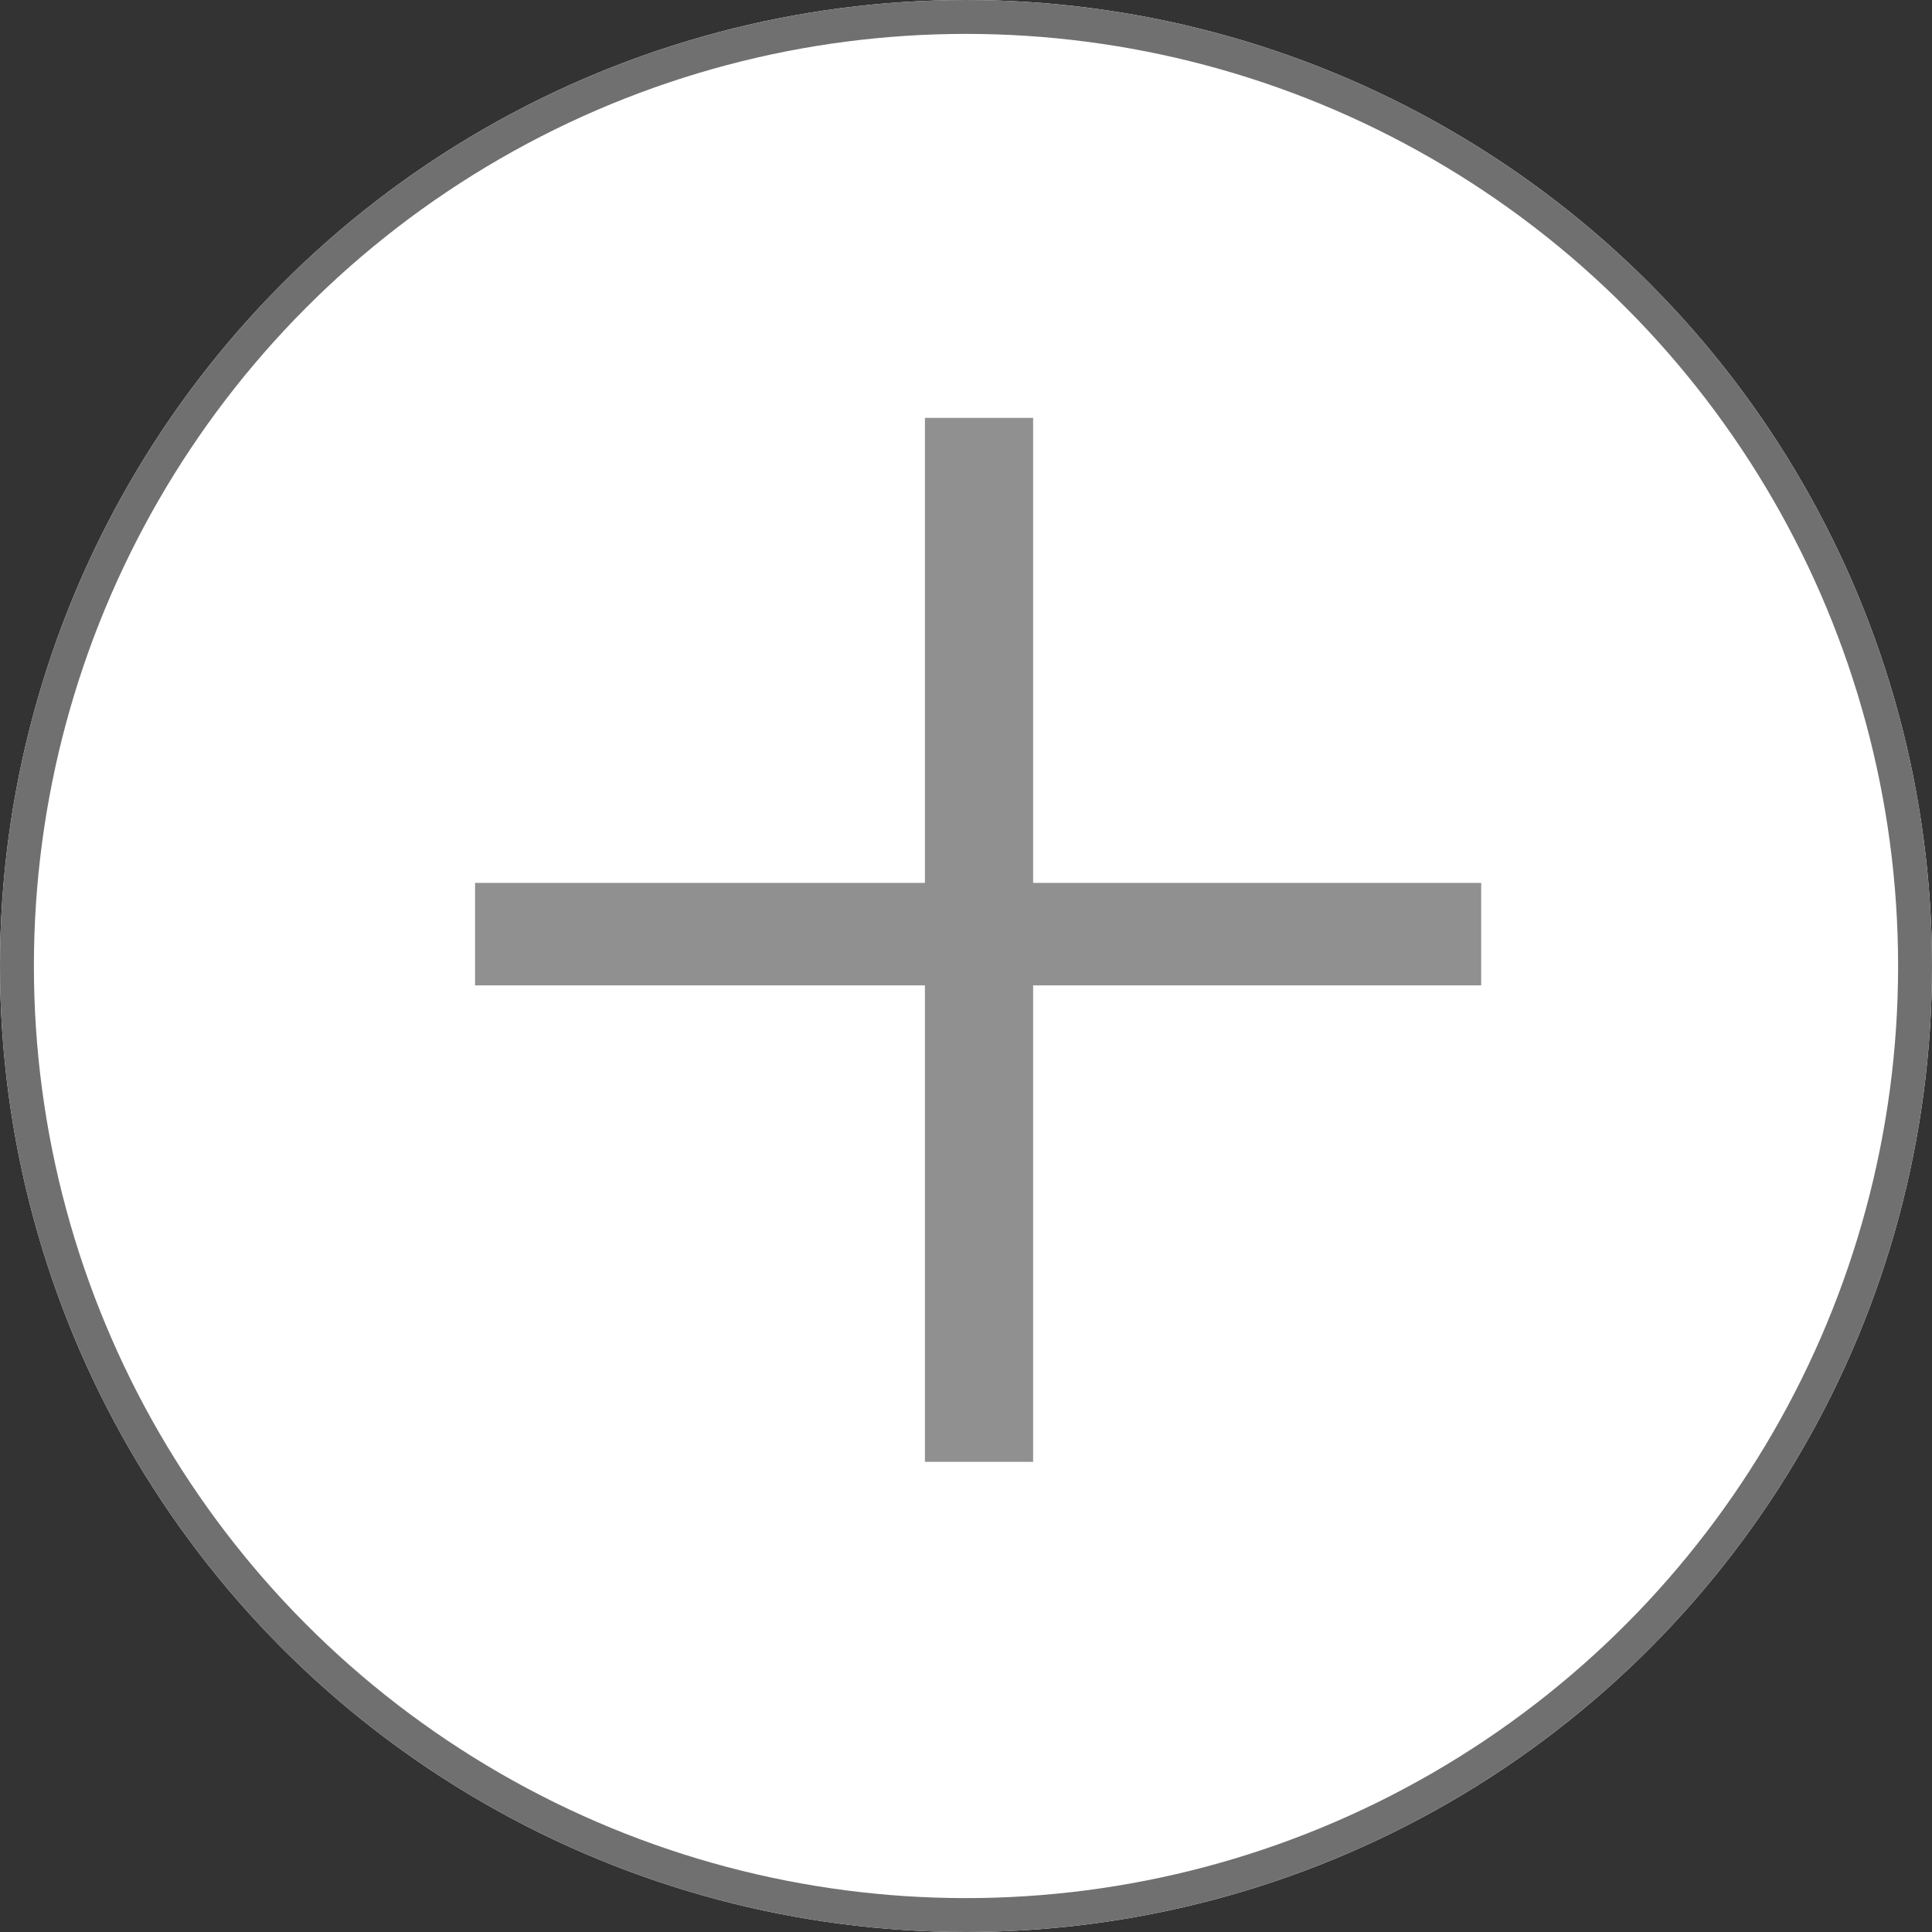
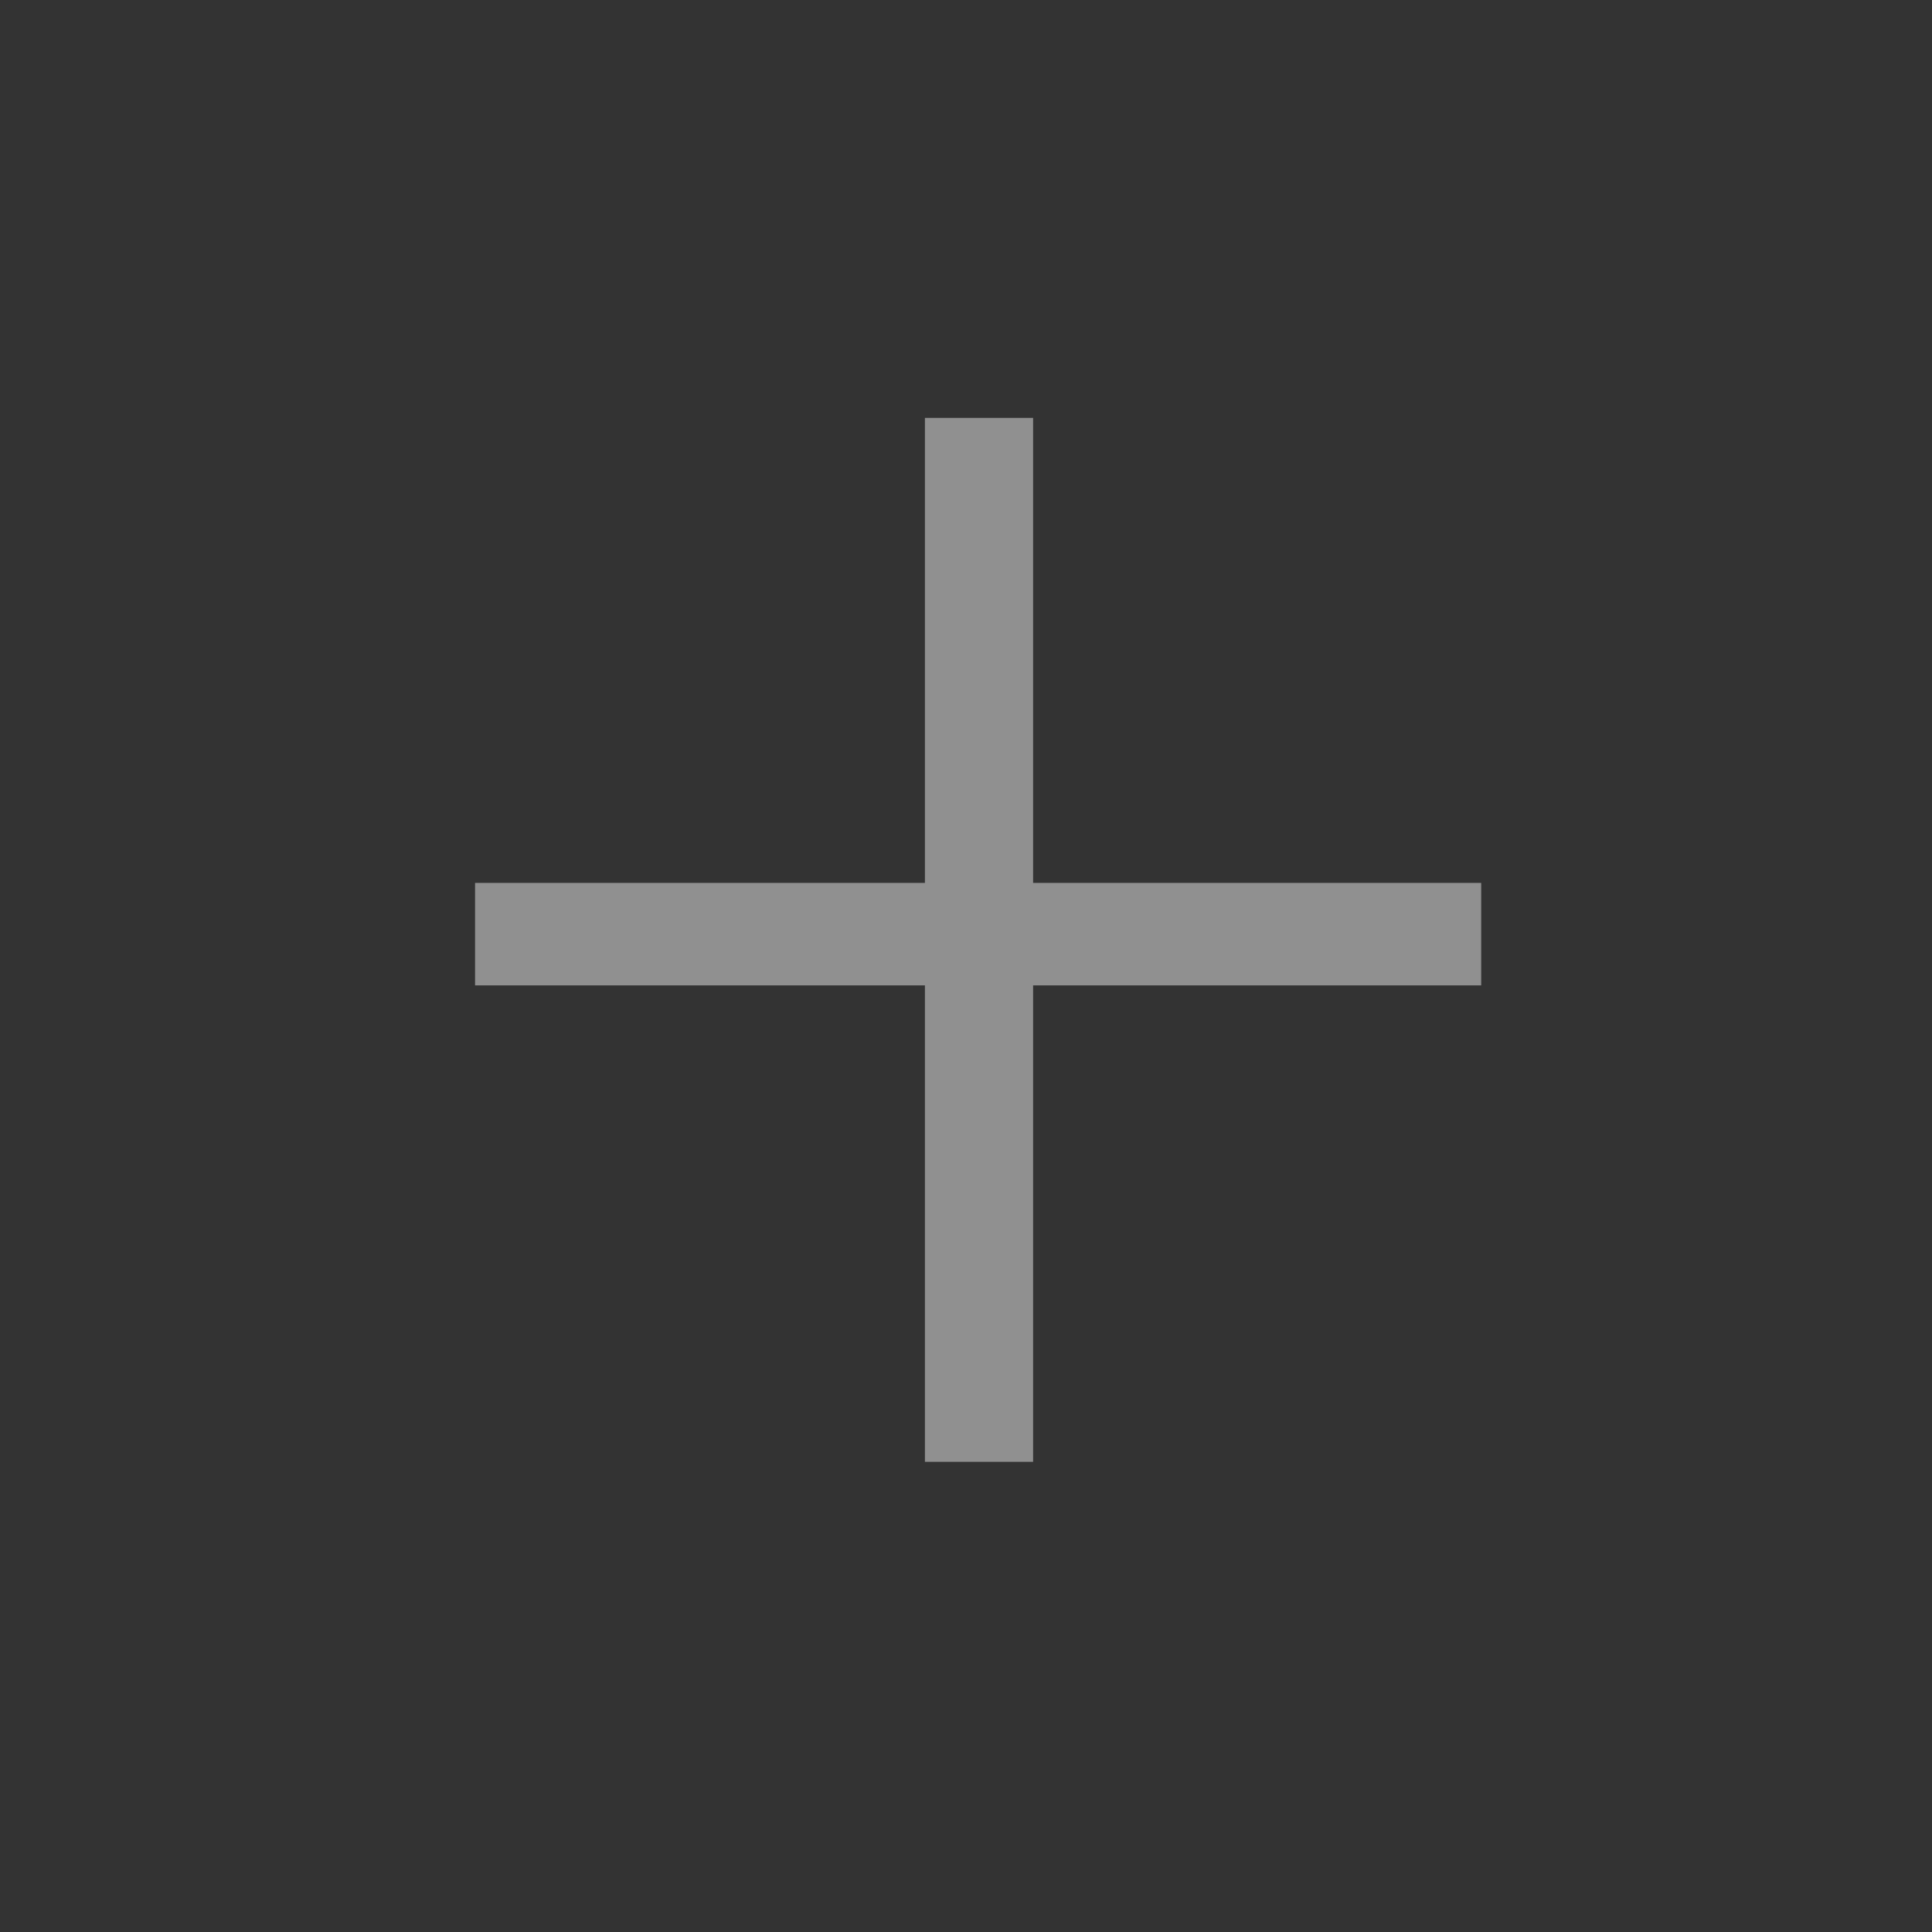
<svg xmlns="http://www.w3.org/2000/svg" width="57" height="57" viewBox="0 0 57 57">
  <rect x="0" y="0" width="57" height="57" fill="#333333" stroke="none" />
  <g id="seat-ico" transform="translate(-674 -3554.768)">
    <g id="椭圆_42" data-name="椭圆 42" transform="translate(674 3554.768)" fill="#fff" stroke="#707070" stroke-width="1">
-       <circle cx="28.5" cy="28.5" r="28.5" stroke="none" />
-       <circle cx="28.5" cy="28.5" r="28" fill="none" />
-     </g>
+       </g>
    <path id="路径_23396" data-name="路径 23396" d="M31.7-21.952H18.48v-13.72H15.288v13.72H2.016v3.024H15.288V-4.872H18.48V-18.928H31.7Z" transform="translate(686 3602.768)" fill="#909090" />
  </g>
</svg>